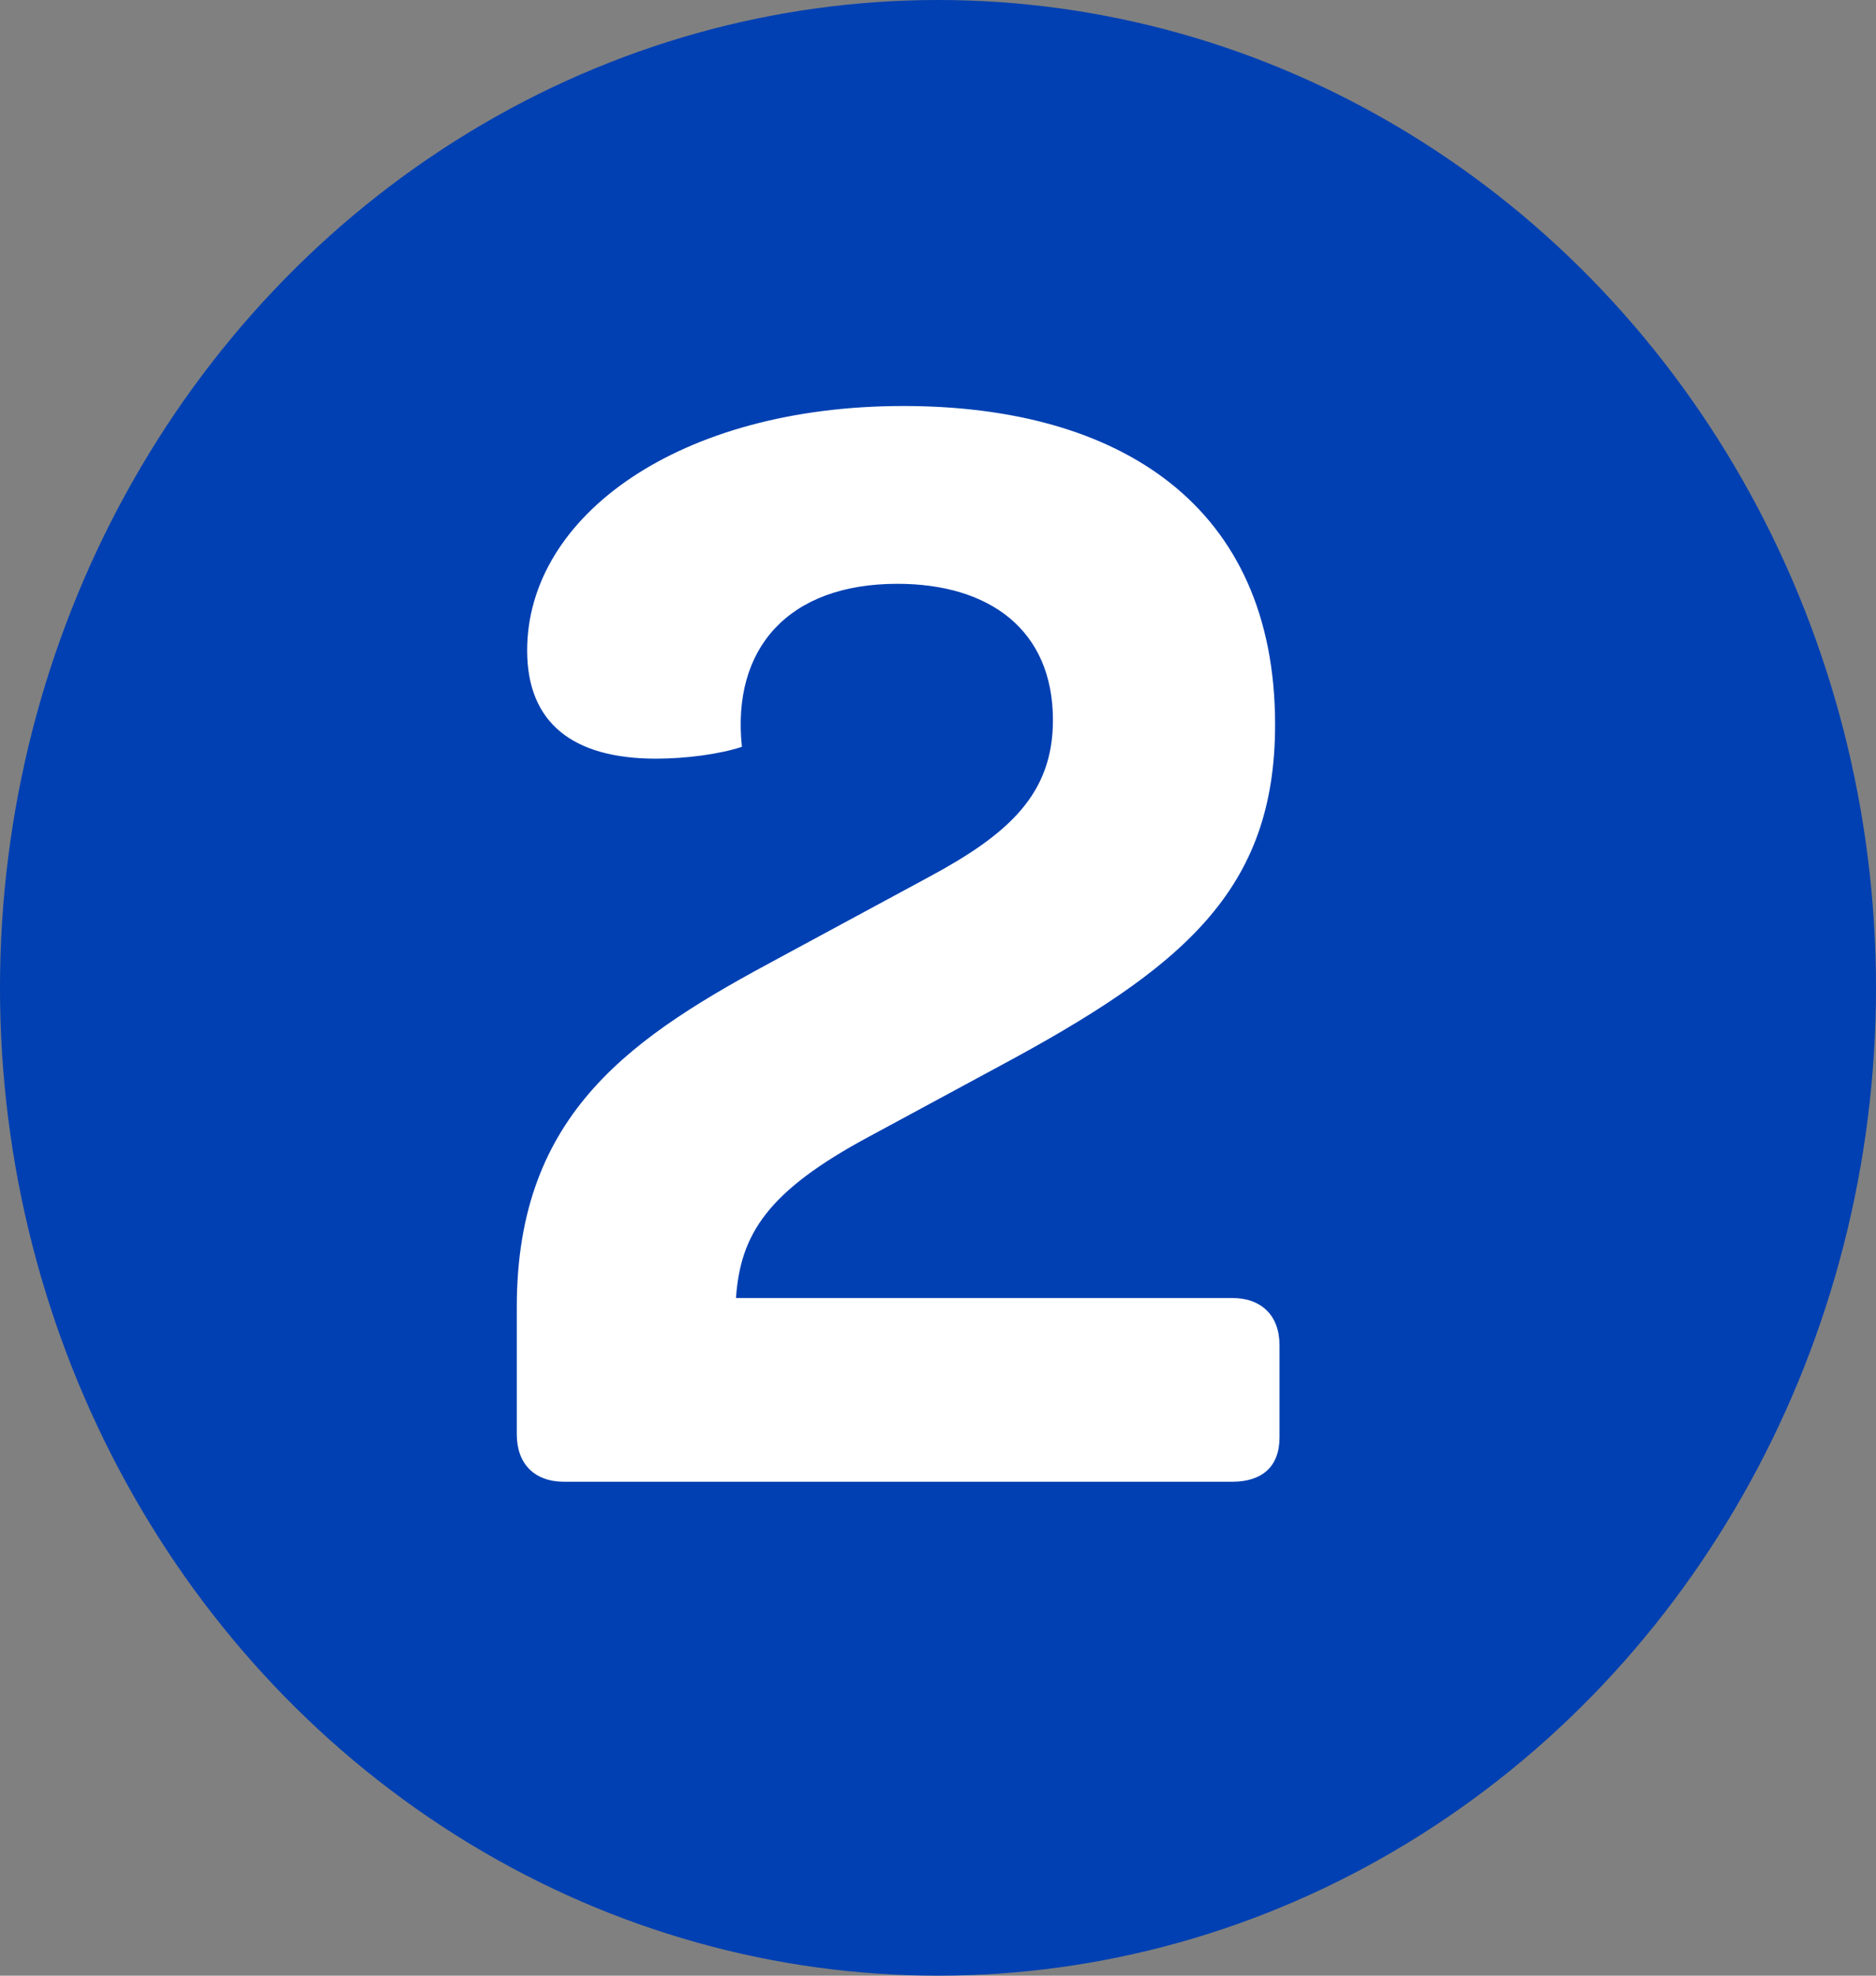
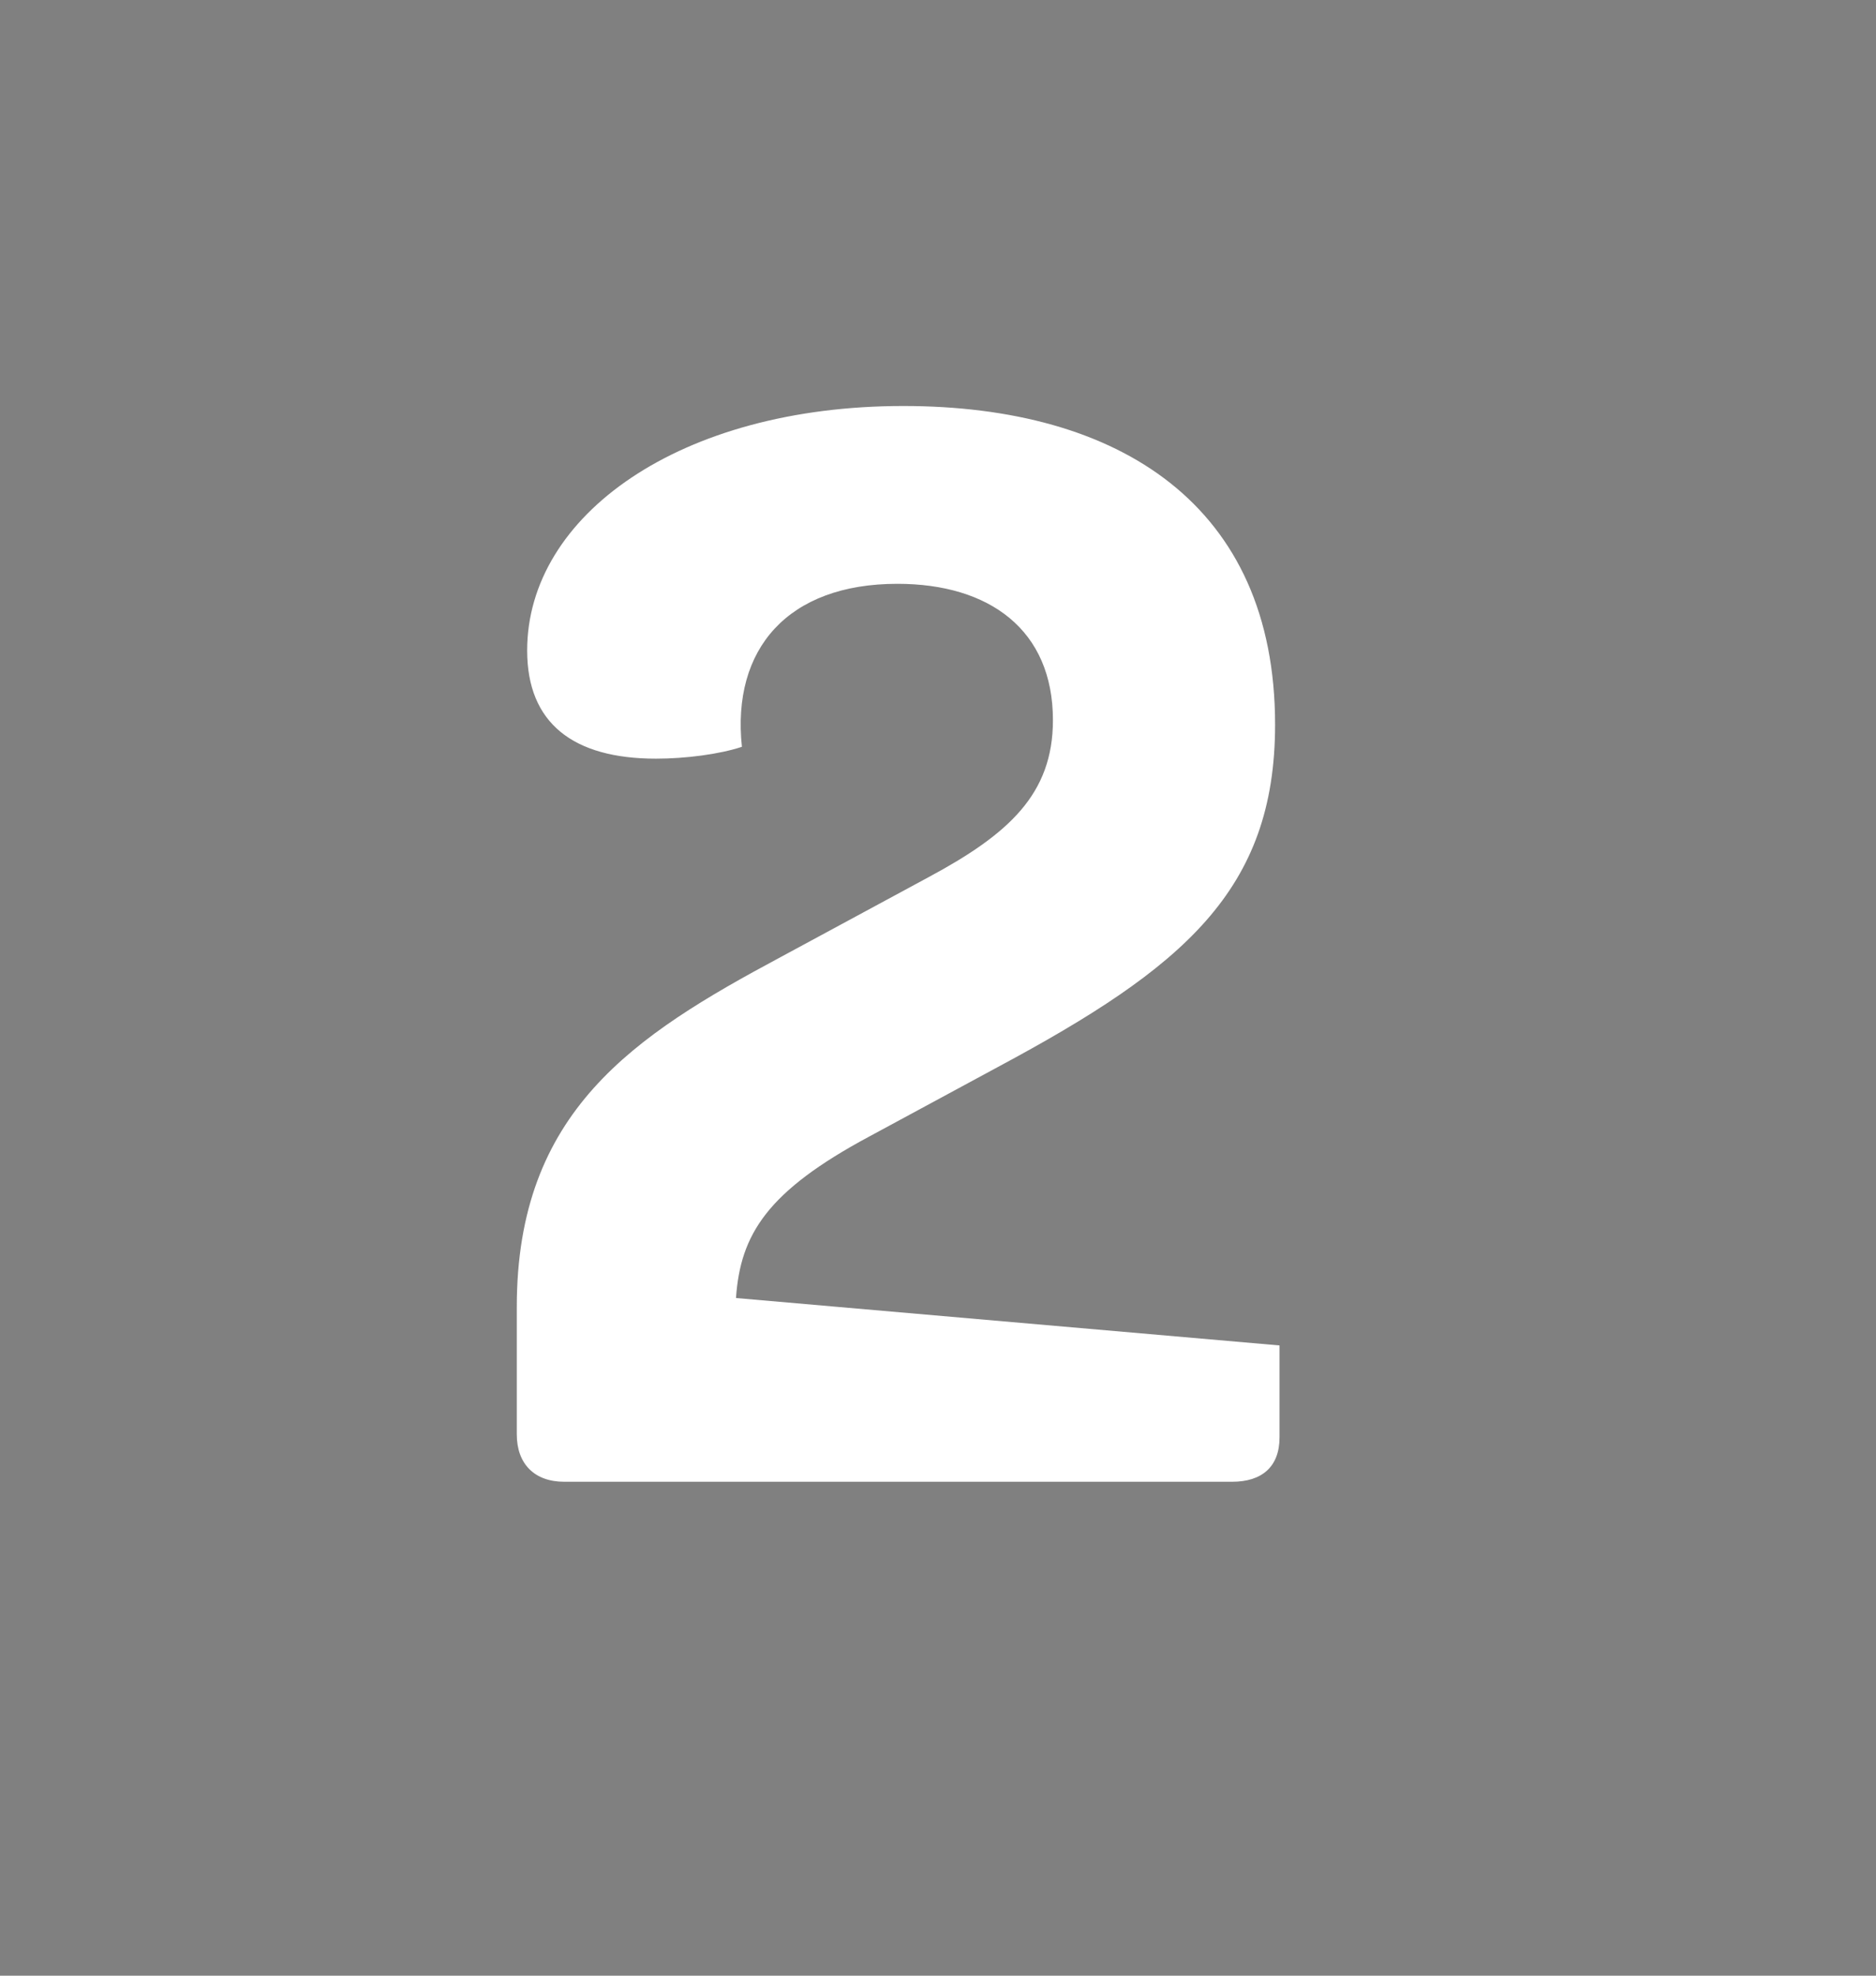
<svg xmlns="http://www.w3.org/2000/svg" fill="none" height="20" viewBox="0 0 19 20" width="19">
  <rect x="0" y="0" width="19" height="20" fill="#808080" stroke="none" />
-   <ellipse cx="9.5" cy="10" fill="#0040b2" rx="9.5" ry="10" />
-   <path d="m7.454 13.14c.045-.645.315-1.08 1.35-1.635l1.305-.705c1.875-1.005 2.805-1.785 2.805-3.465 0-2.22-1.575-3.225-3.765-3.225-2.265 0-3.81 1.11-3.81 2.475 0 .735.465 1.095 1.305 1.095.3 0 .645-.045.87-.12-.105-.99.465-1.65 1.575-1.65.93 0 1.575.465 1.575 1.38 0 .75-.45 1.155-1.26 1.59l-1.5.81c-1.485.795-2.67 1.56-2.67 3.54v1.29c0 .3.18.48.48.48h6.765c.3 0 .48-.15.48-.45v-.93c0-.3-.18-.48-.48-.48z" fill="#fff" />
+   <path d="m7.454 13.14c.045-.645.315-1.08 1.35-1.635l1.305-.705c1.875-1.005 2.805-1.785 2.805-3.465 0-2.22-1.575-3.225-3.765-3.225-2.265 0-3.81 1.11-3.81 2.475 0 .735.465 1.095 1.305 1.095.3 0 .645-.045.87-.12-.105-.99.465-1.65 1.575-1.65.93 0 1.575.465 1.575 1.38 0 .75-.45 1.155-1.26 1.59l-1.5.81c-1.485.795-2.67 1.56-2.67 3.54v1.29c0 .3.18.48.48.48h6.765c.3 0 .48-.15.48-.45v-.93z" fill="#fff" />
</svg>